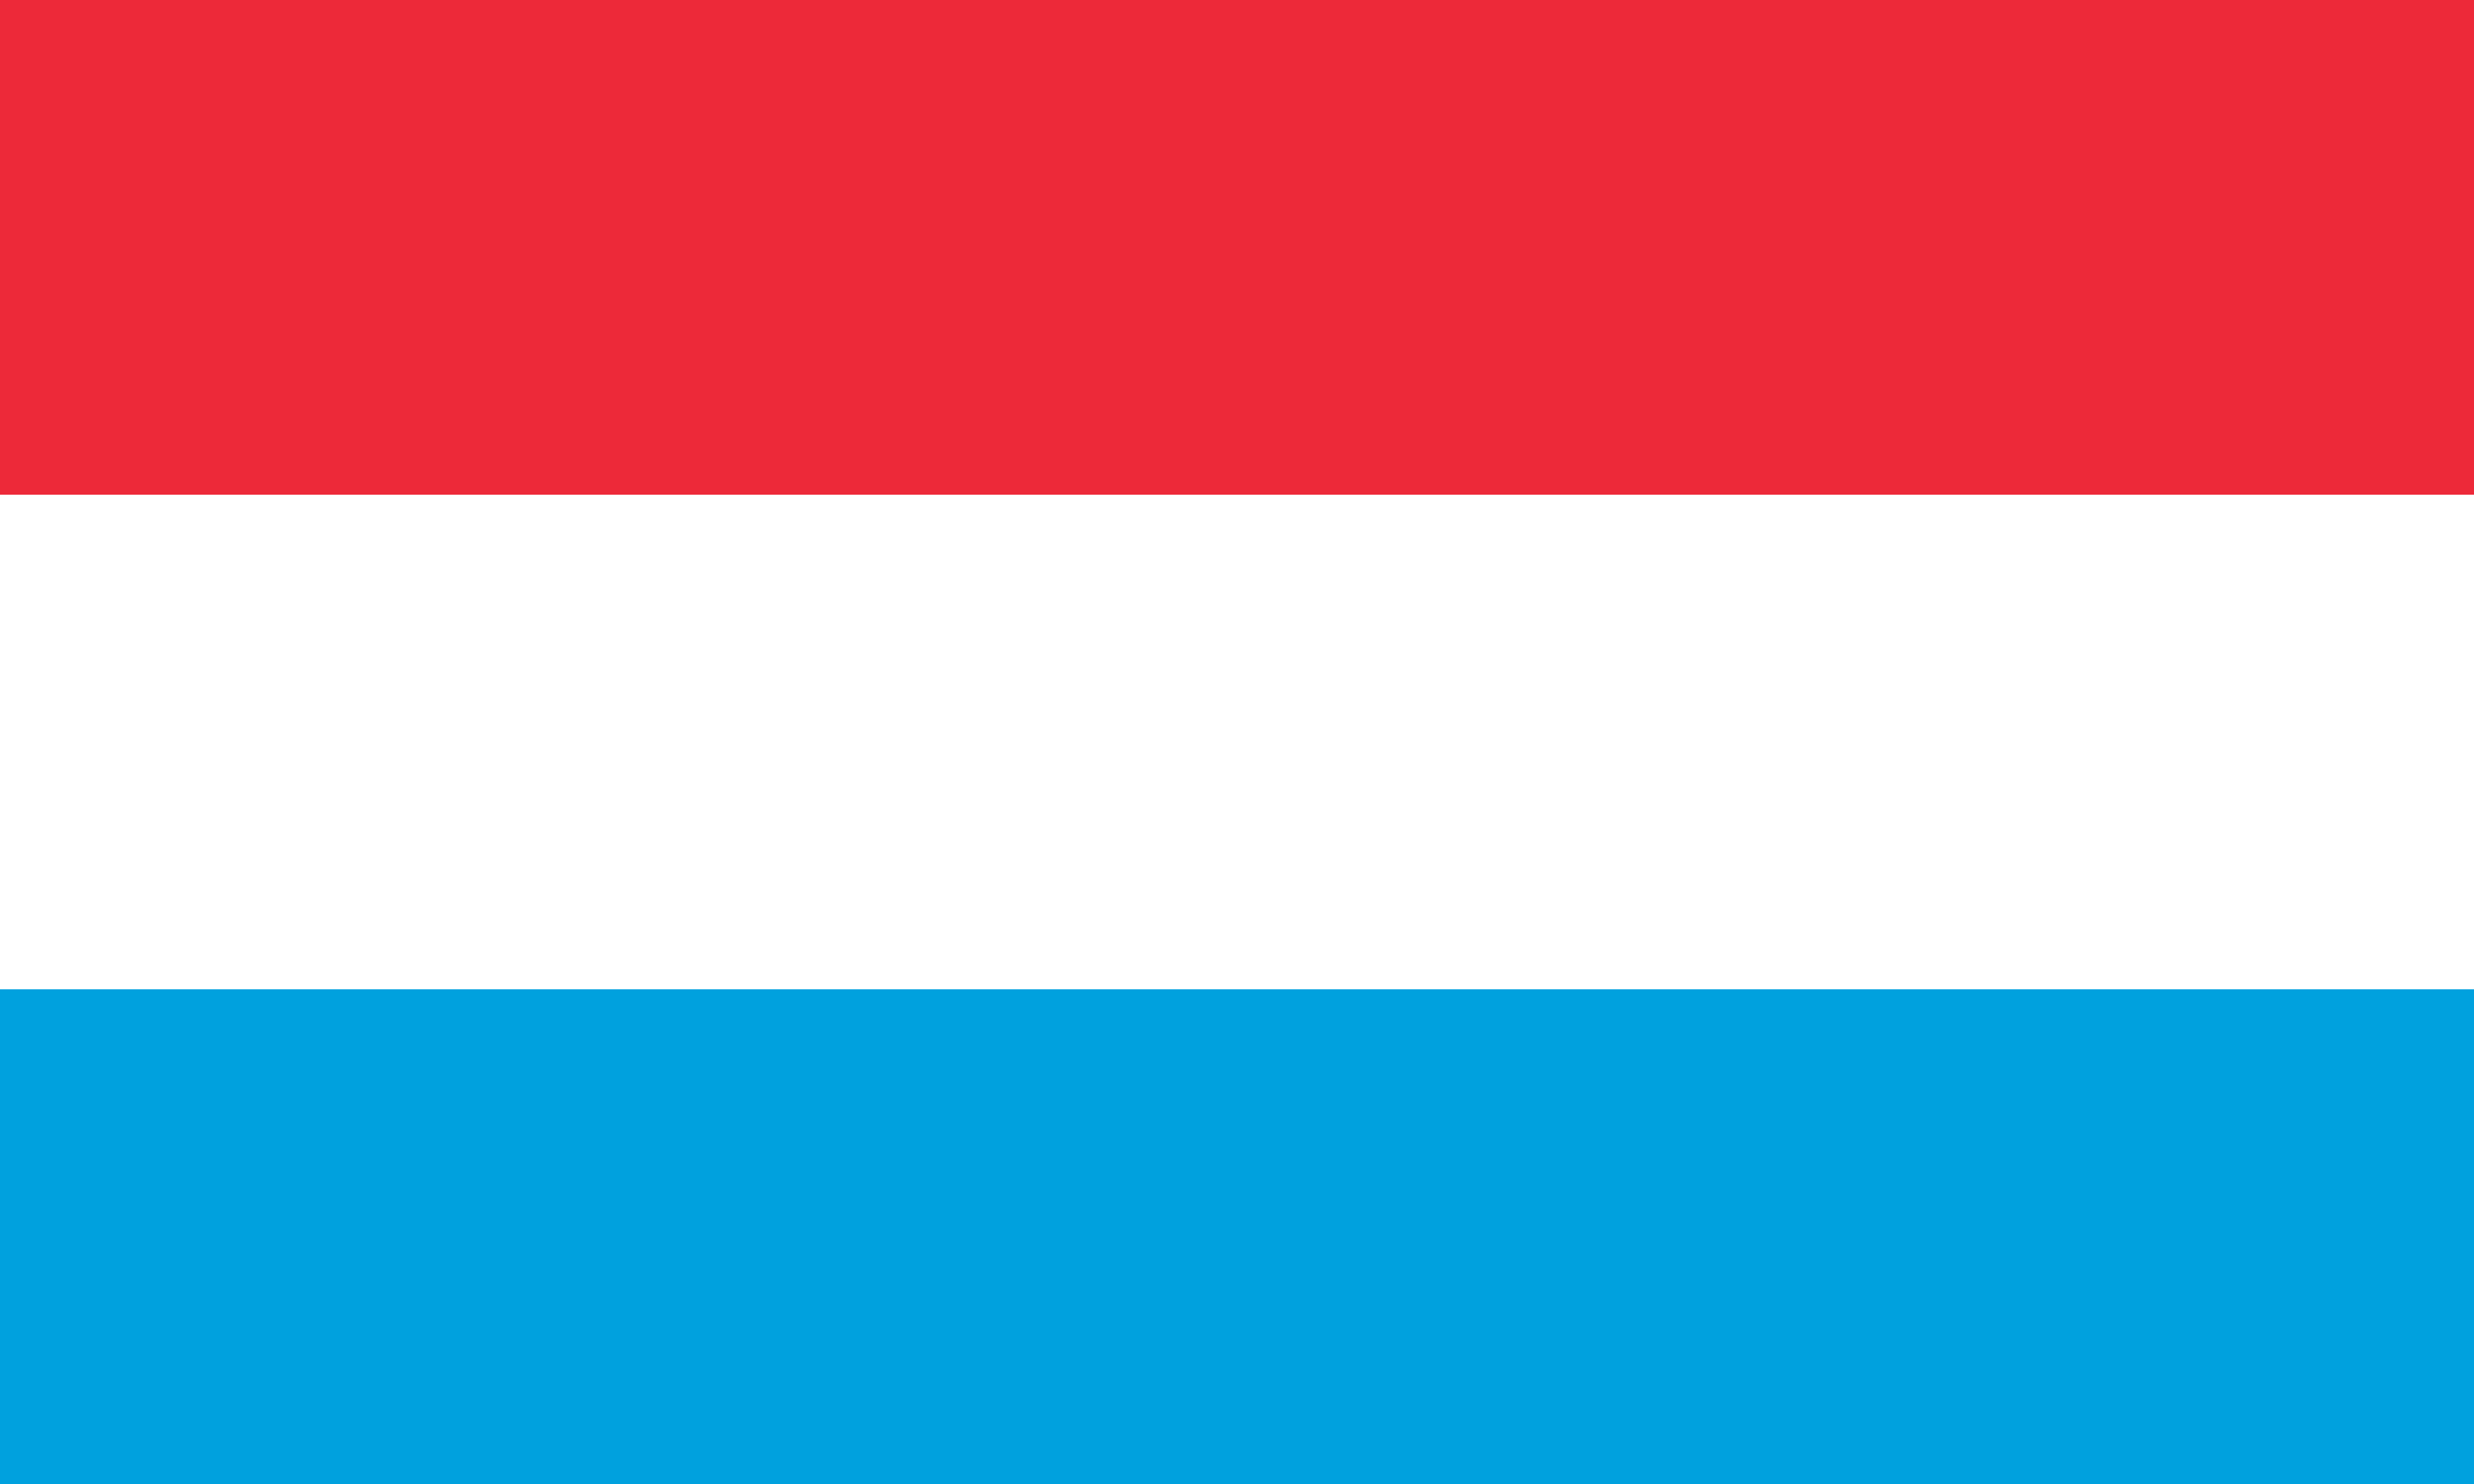
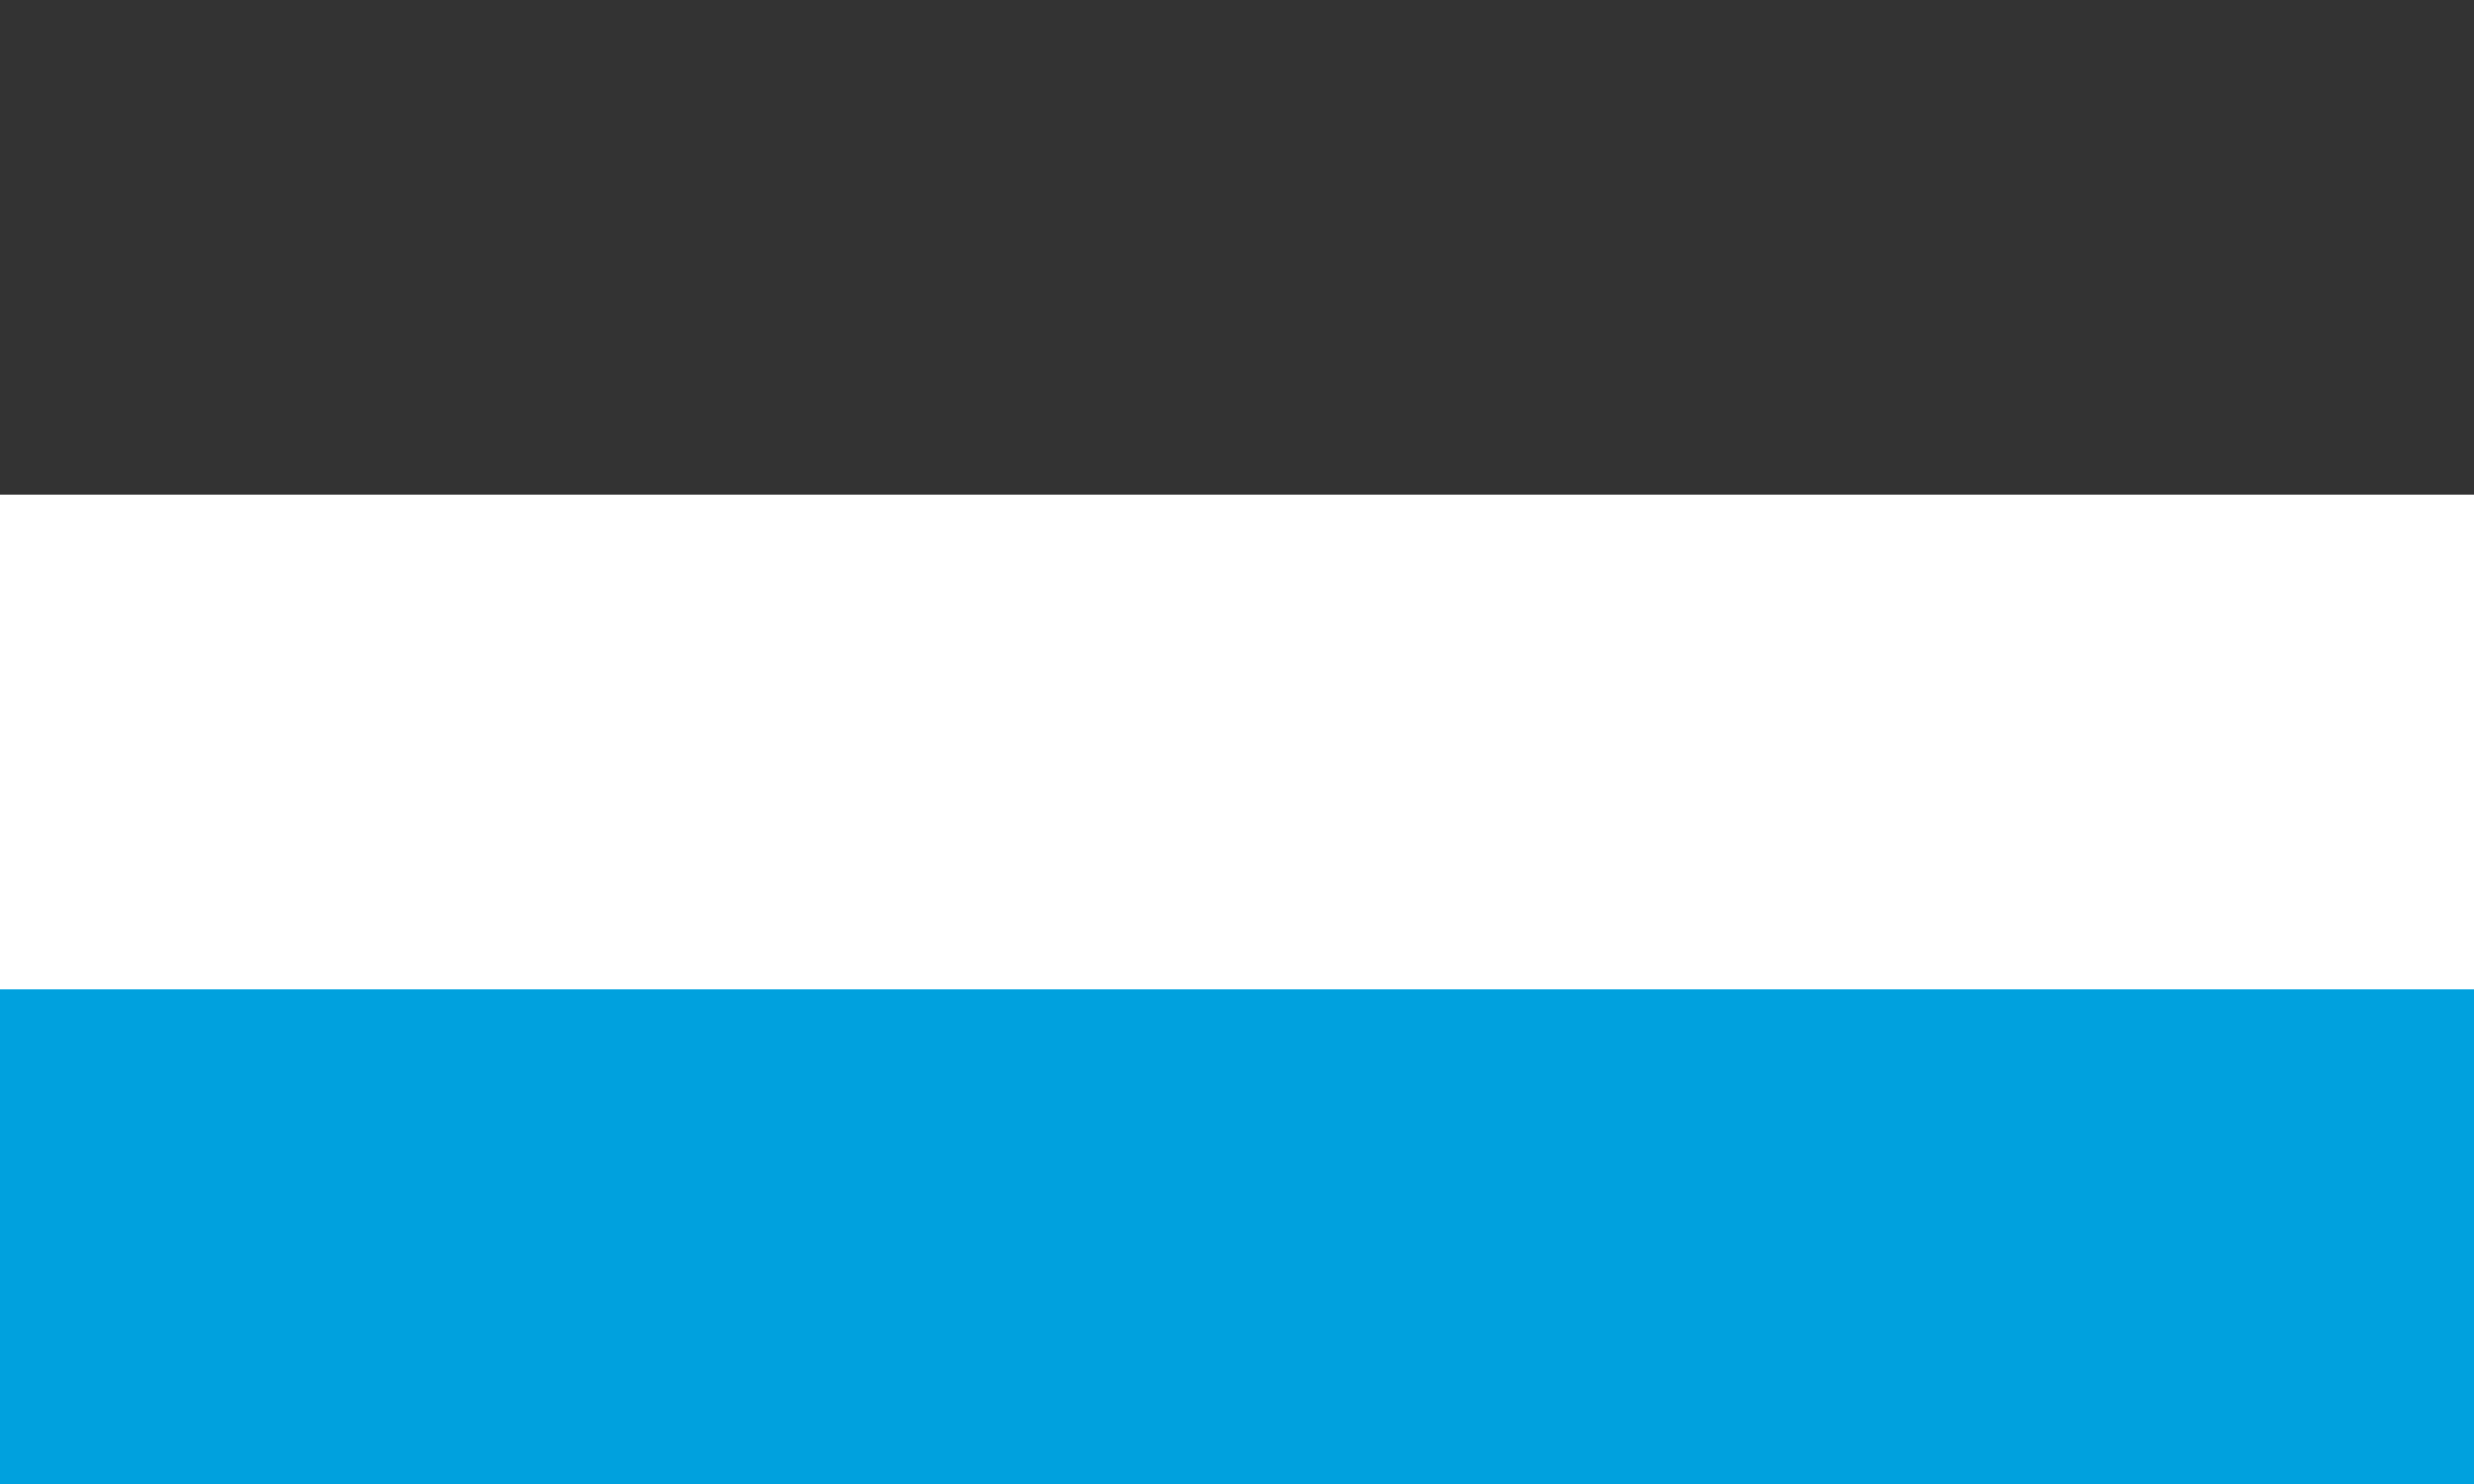
<svg xmlns="http://www.w3.org/2000/svg" width="1000" height="600">
  <rect width="100%" height="100%" fill="#333333" stroke="none" />
  <title>Luxembourg</title>
  <rect width="1000" height="300" y="300" fill="#00A1DE" />
-   <rect width="1000" height="300" fill="#ed2939" />
  <rect width="1000" height="200" y="200" fill="#fff" />
</svg>